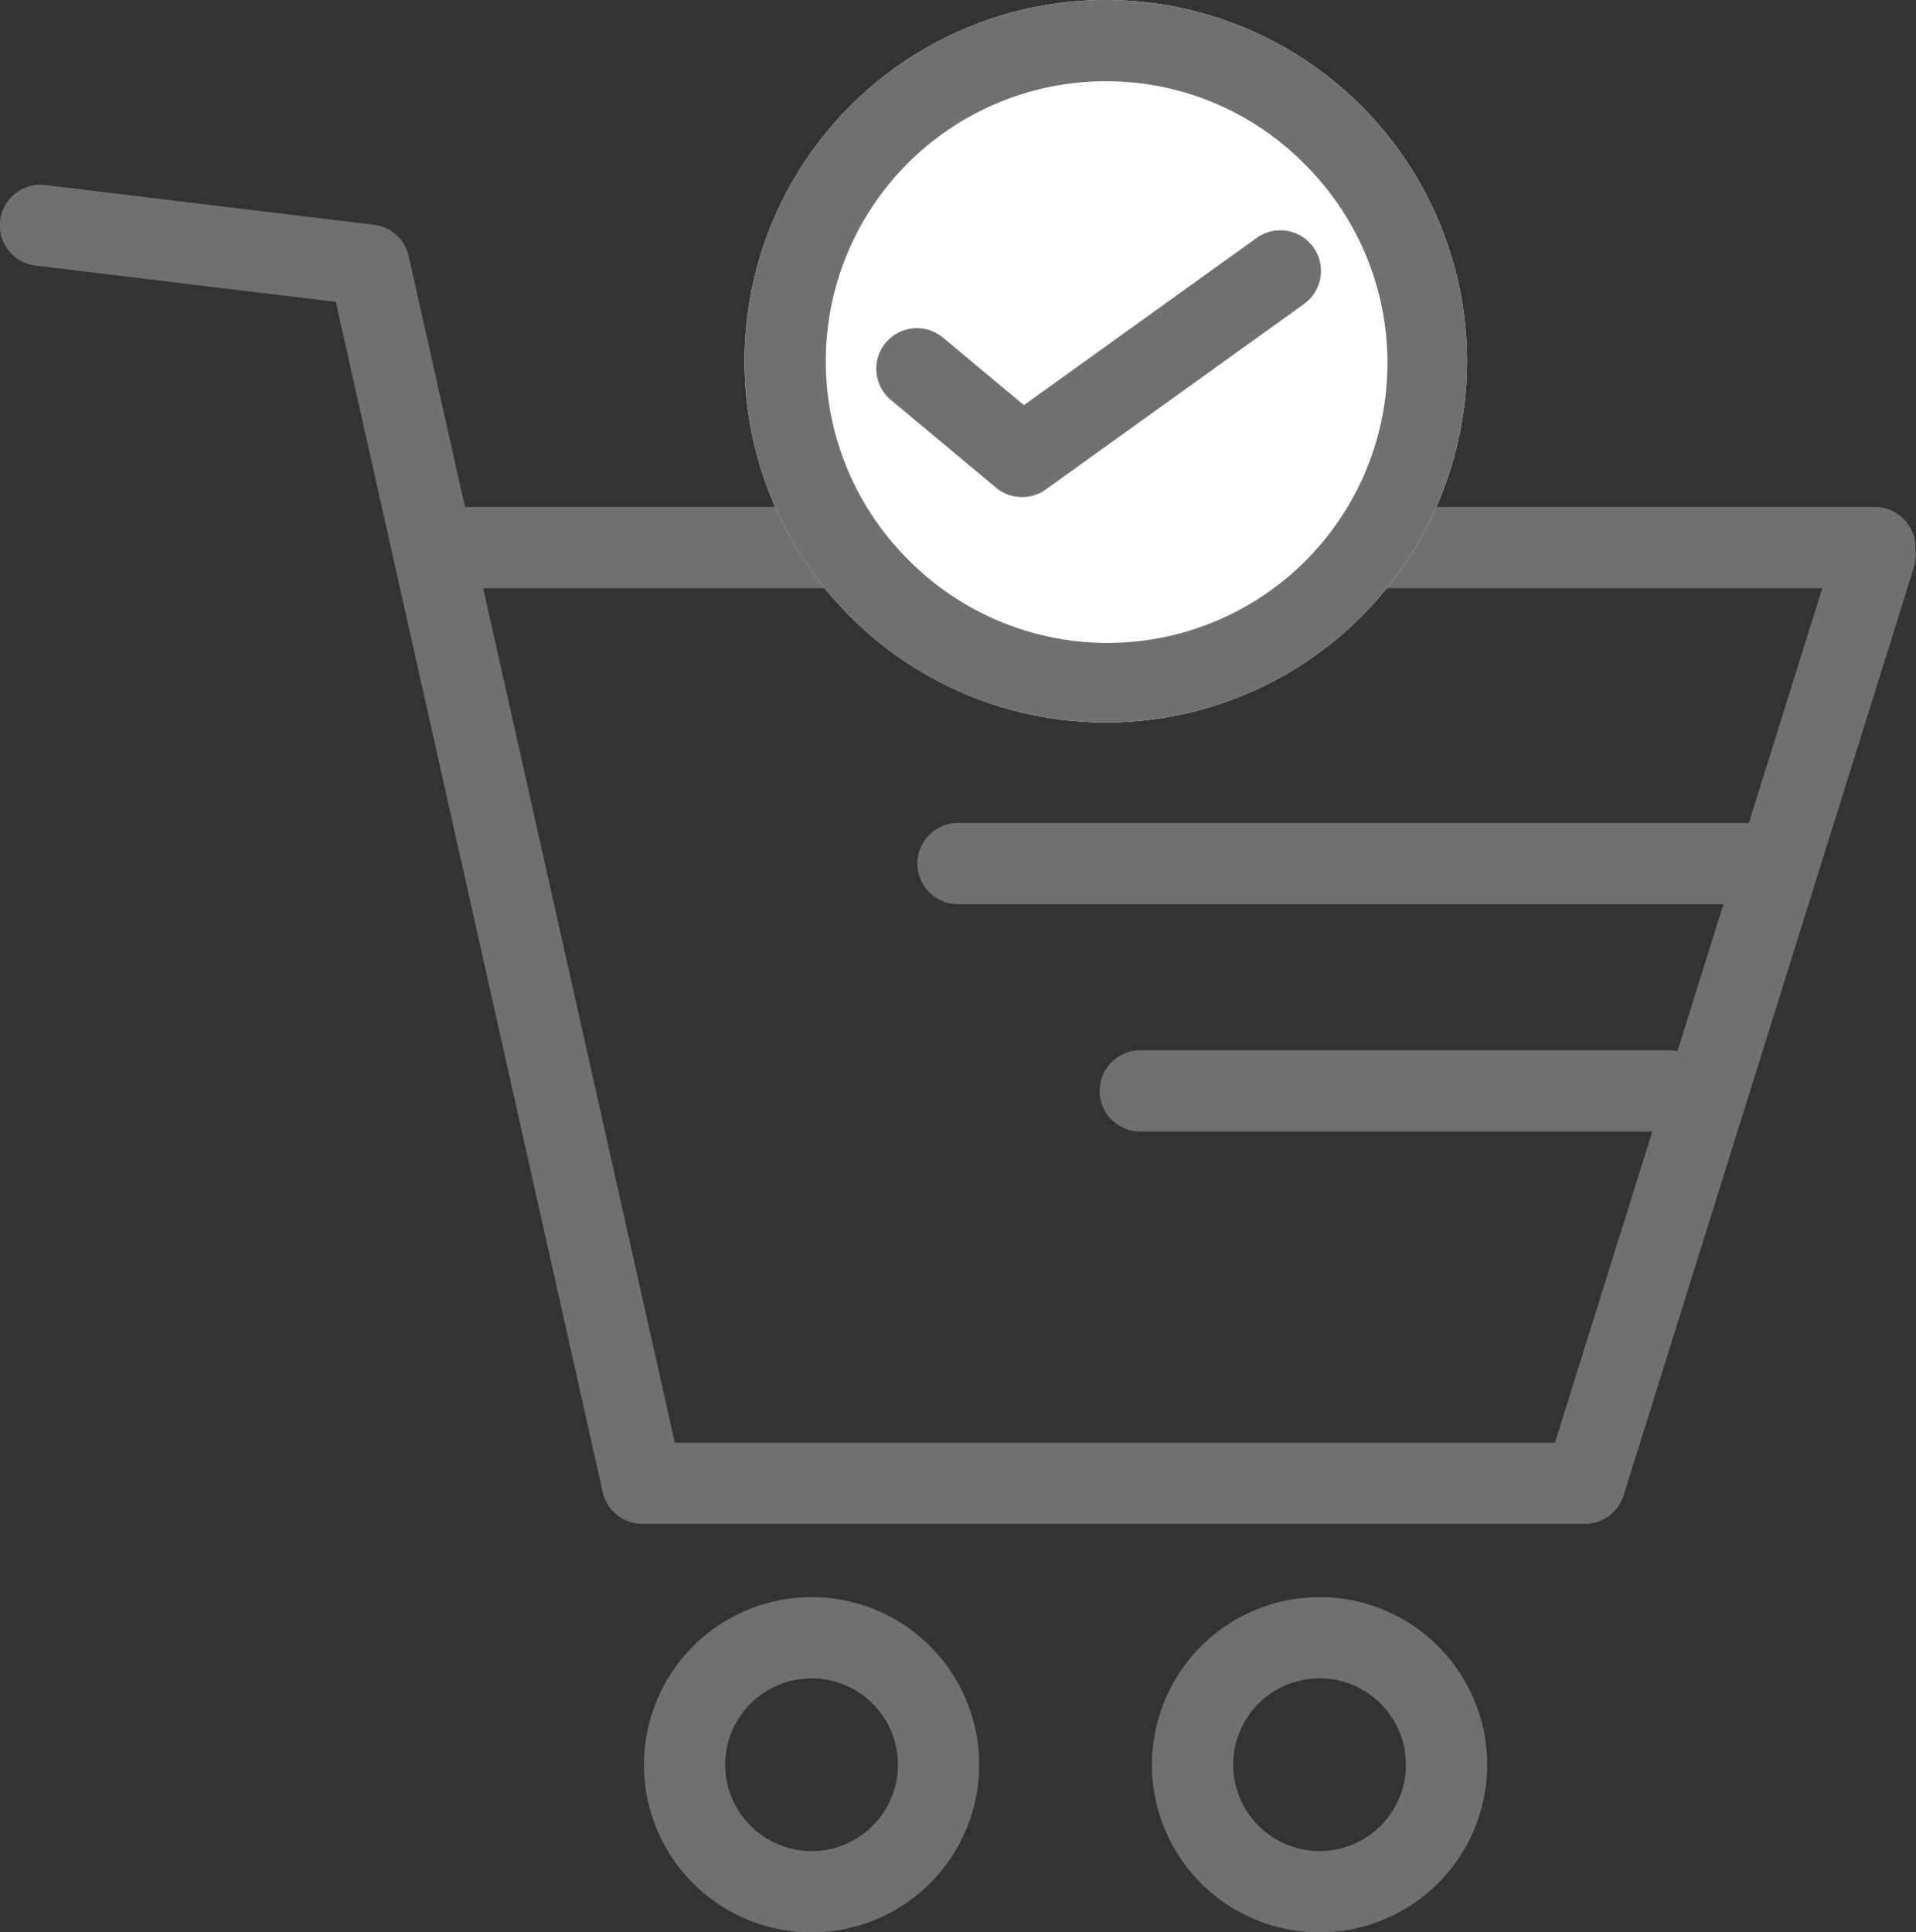
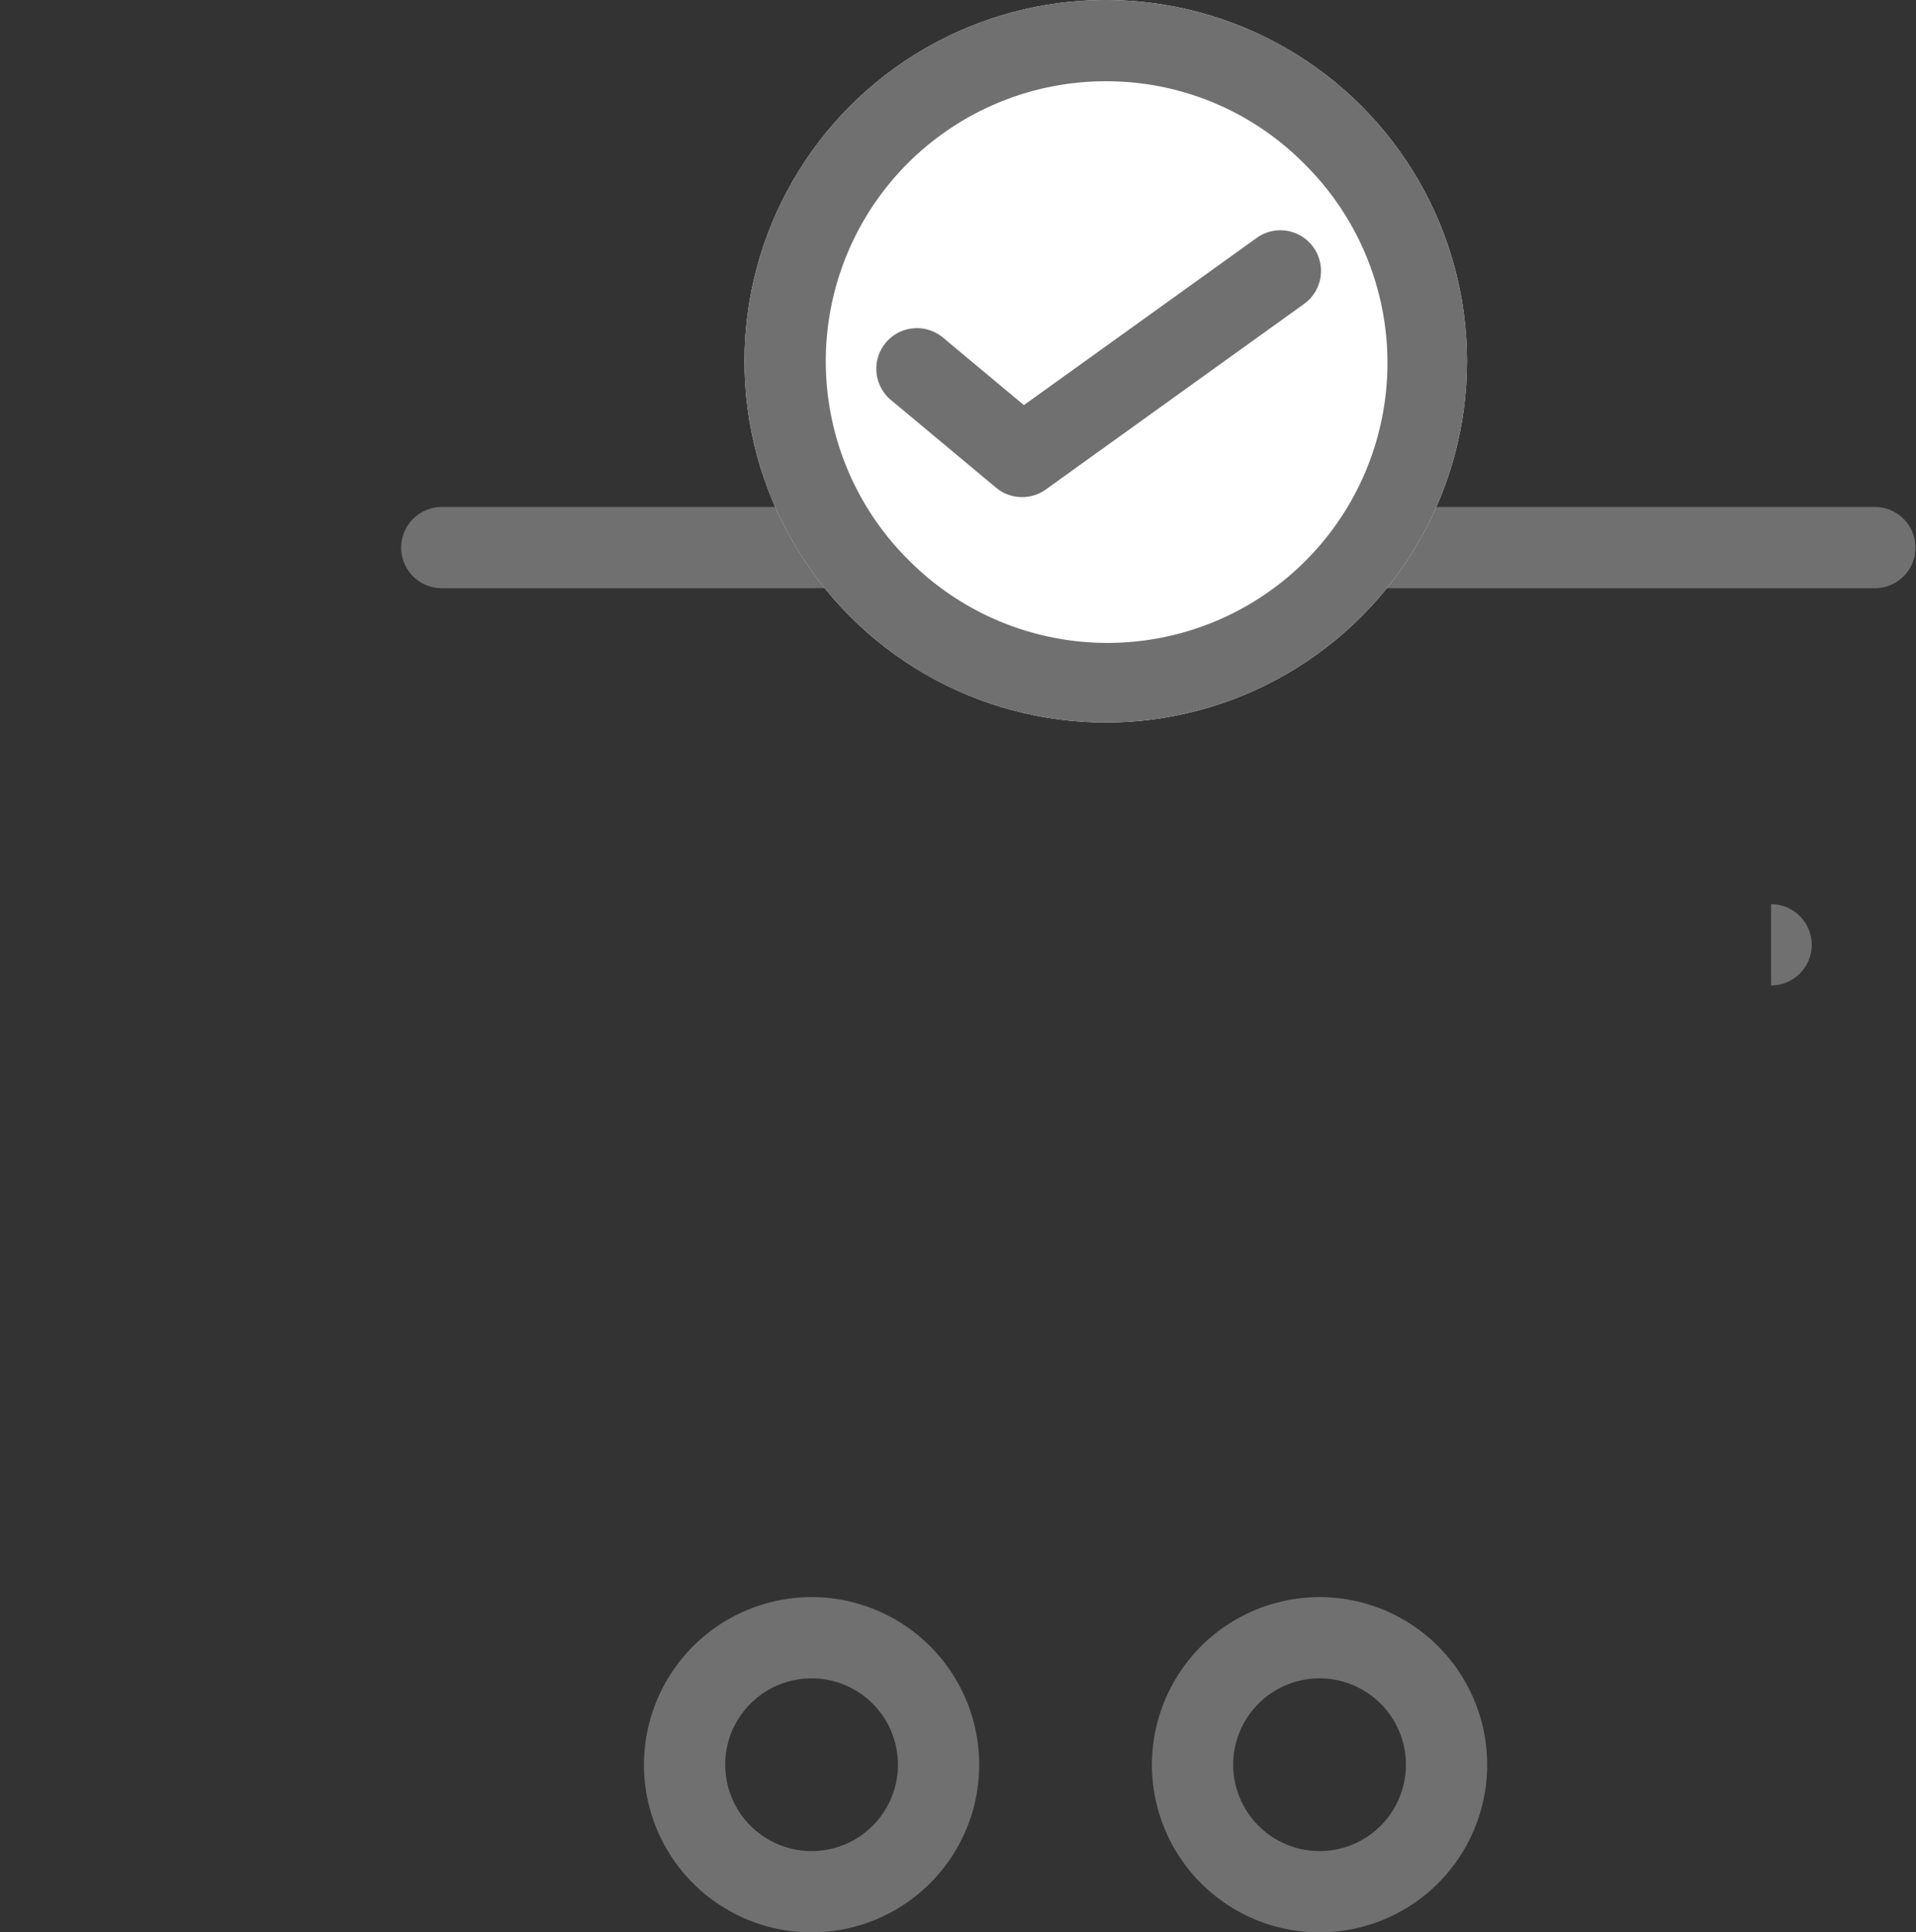
<svg xmlns="http://www.w3.org/2000/svg" width="106.104" height="107.015" viewBox="0 0 106.104 107.015">
  <rect x="0" y="0" width="106.104" height="107.015" fill="#333333" stroke="none" />
  <g transform="translate(-207.949 -2697.756)">
    <g transform="translate(210.199 2710.233)">
      <g transform="translate(0 0)">
        <g transform="translate(0 0)">
-           <path d="M-16442.8-14037.39h-52.2a2.25,2.25,0,0,1-2.2-1.758l-14.783-65.917-16.625-2.007a2.25,2.25,0,0,1-1.965-2.5,2.251,2.251,0,0,1,2.232-1.98,2.132,2.132,0,0,1,.271.017l18.2,2.2a2.251,2.251,0,0,1,1.926,1.741l14.736,65.71h48.74l15.582-49.812a2.249,2.249,0,0,1,2.818-1.476,2.25,2.25,0,0,1,1.475,2.819l-16.074,51.39A2.248,2.248,0,0,1-16442.8-14037.39Z" transform="translate(16528.328 14109.305)" fill="#707070" />
          <path d="M-16448.182-14093.092h-79.361a2.251,2.251,0,0,1-2.25-2.25,2.251,2.251,0,0,1,2.25-2.25h79.361a2.251,2.251,0,0,1,2.25,2.25A2.251,2.251,0,0,1-16448.182-14093.092Z" transform="translate(16549.758 14113.191)" fill="#707070" />
        </g>
        <g transform="translate(35.66 78.222)">
          <path d="M7.033-2.25A9.283,9.283,0,1,1-2.25,7.033,9.293,9.293,0,0,1,7.033-2.25Zm0,14.065A4.783,4.783,0,1,0,2.25,7.033,4.788,4.788,0,0,0,7.033,11.815Z" transform="translate(28.131)" fill="#707070" />
          <path d="M7.033-2.25A9.283,9.283,0,1,1-2.25,7.033,9.293,9.293,0,0,1,7.033-2.25Zm0,14.065A4.783,4.783,0,1,0,2.25,7.033,4.788,4.788,0,0,0,7.033,11.815Z" fill="#707070" />
        </g>
-         <path d="M211.4,33.214H166.371a2.25,2.25,0,0,1,0-4.5H211.4a2.25,2.25,0,0,1,0,4.5Z" transform="translate(-115.57 4.384)" fill="#707070" />
-         <path d="M195.631,33.214h-29.26a2.25,2.25,0,0,1,0-4.5h29.26a2.25,2.25,0,0,1,0,4.5Z" transform="translate(-105.475 16.974)" fill="#707070" />
+         <path d="M211.4,33.214H166.371H211.4a2.25,2.25,0,0,1,0,4.5Z" transform="translate(-115.57 4.384)" fill="#707070" />
      </g>
    </g>
    <g transform="translate(249.178 2697.756)">
      <circle cx="20.006" cy="20.006" r="20.006" transform="translate(0 0)" fill="#fff" />
      <path d="M20.006,4.5A15.506,15.506,0,0,0,9.042,30.97,15.506,15.506,0,1,0,30.97,9.042,15.4,15.4,0,0,0,20.006,4.5m0-4.5A20.006,20.006,0,1,1,0,20.006,20.006,20.006,0,0,1,20.006,0Z" transform="translate(0 0)" fill="#707070" />
      <path d="M18332.047-8442.547a2.243,2.243,0,0,1-1.441-.522l-5.82-4.856a2.25,2.25,0,0,1-.287-3.169,2.251,2.251,0,0,1,3.17-.286l4.482,3.739,12.889-9.258a2.248,2.248,0,0,1,3.141.515,2.25,2.25,0,0,1-.516,3.14l-14.3,10.275A2.24,2.24,0,0,1,18332.047-8442.547Z" transform="translate(-18316.678 8470.076)" fill="#707070" />
    </g>
  </g>
</svg>